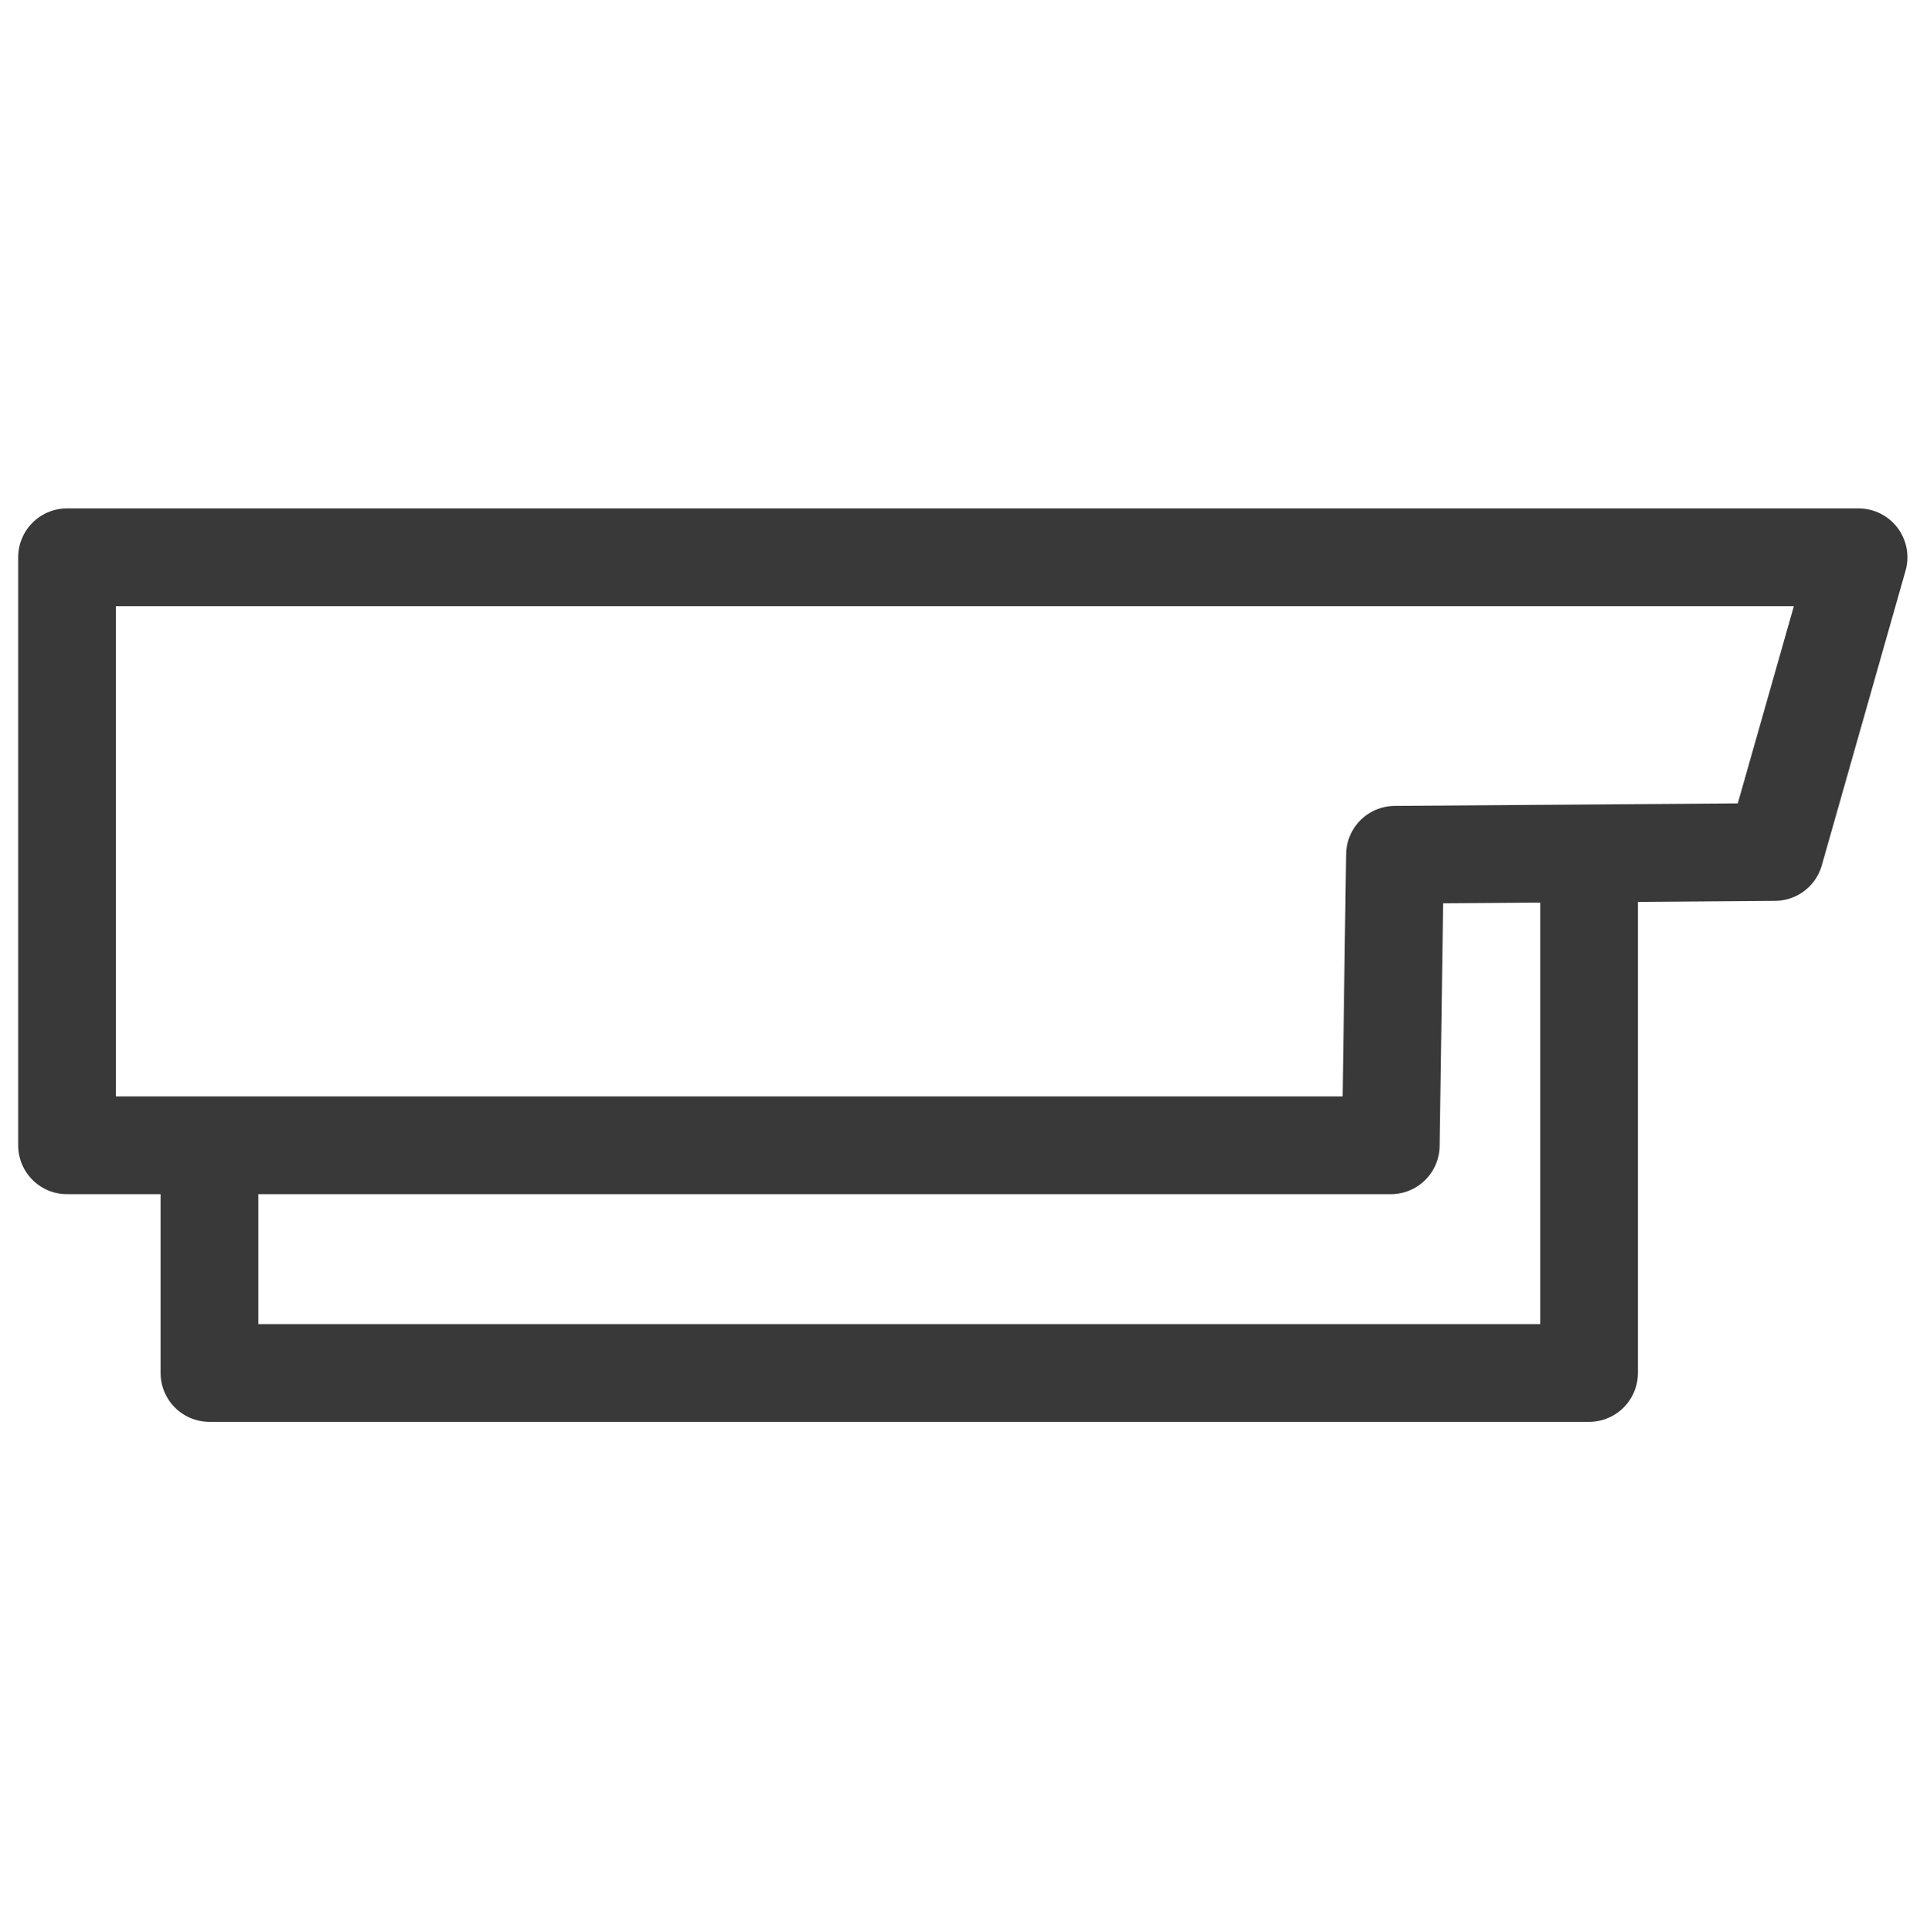
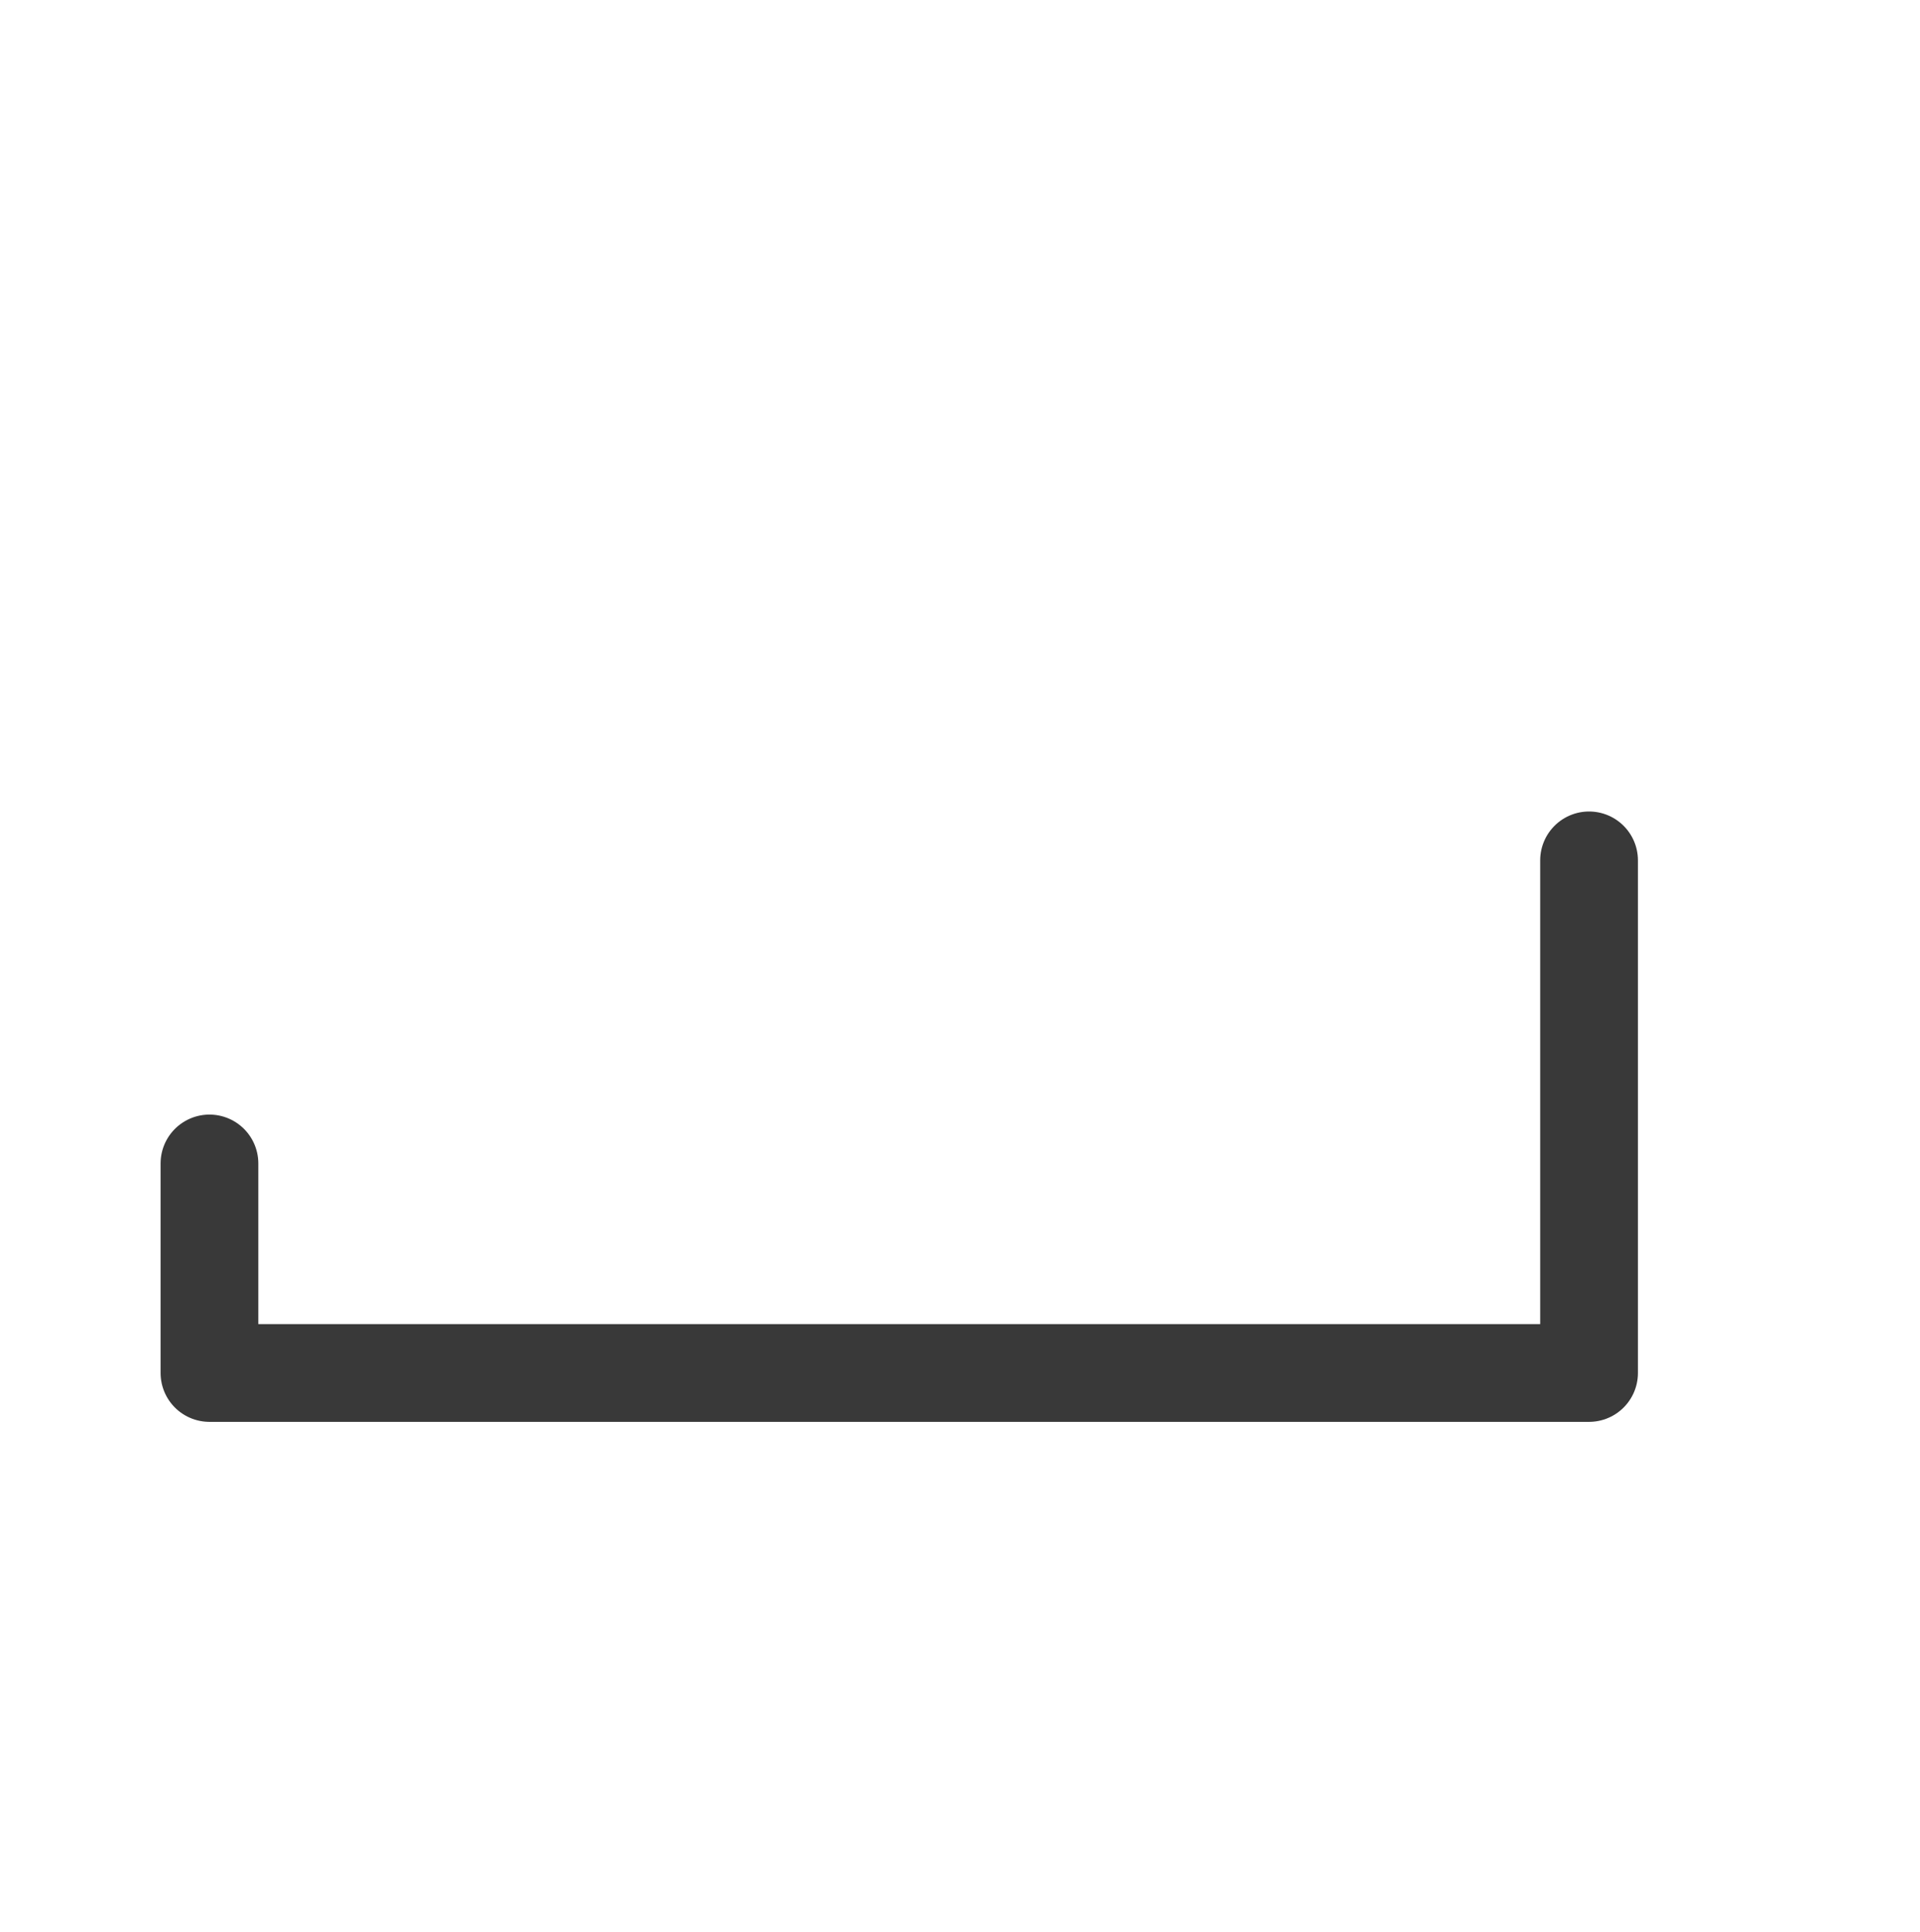
<svg xmlns="http://www.w3.org/2000/svg" id="Layer_7" data-name="Layer 7" viewBox="0 0 13.75 13.83">
  <defs>
    <style> .cls-1 { fill: none; stroke: #393939; stroke-linecap: round; stroke-linejoin: round; stroke-width: .7px; } </style>
  </defs>
-   <polygon class="cls-1" points="9.99 6.12 9.96 8.2 .48 8.2 .48 3.99 13.31 3.99 12.71 6.1 9.99 6.12" />
  <polyline class="cls-1" points="11.38 6.16 11.38 9.83 1.5 9.83 1.5 8.33" />
</svg>